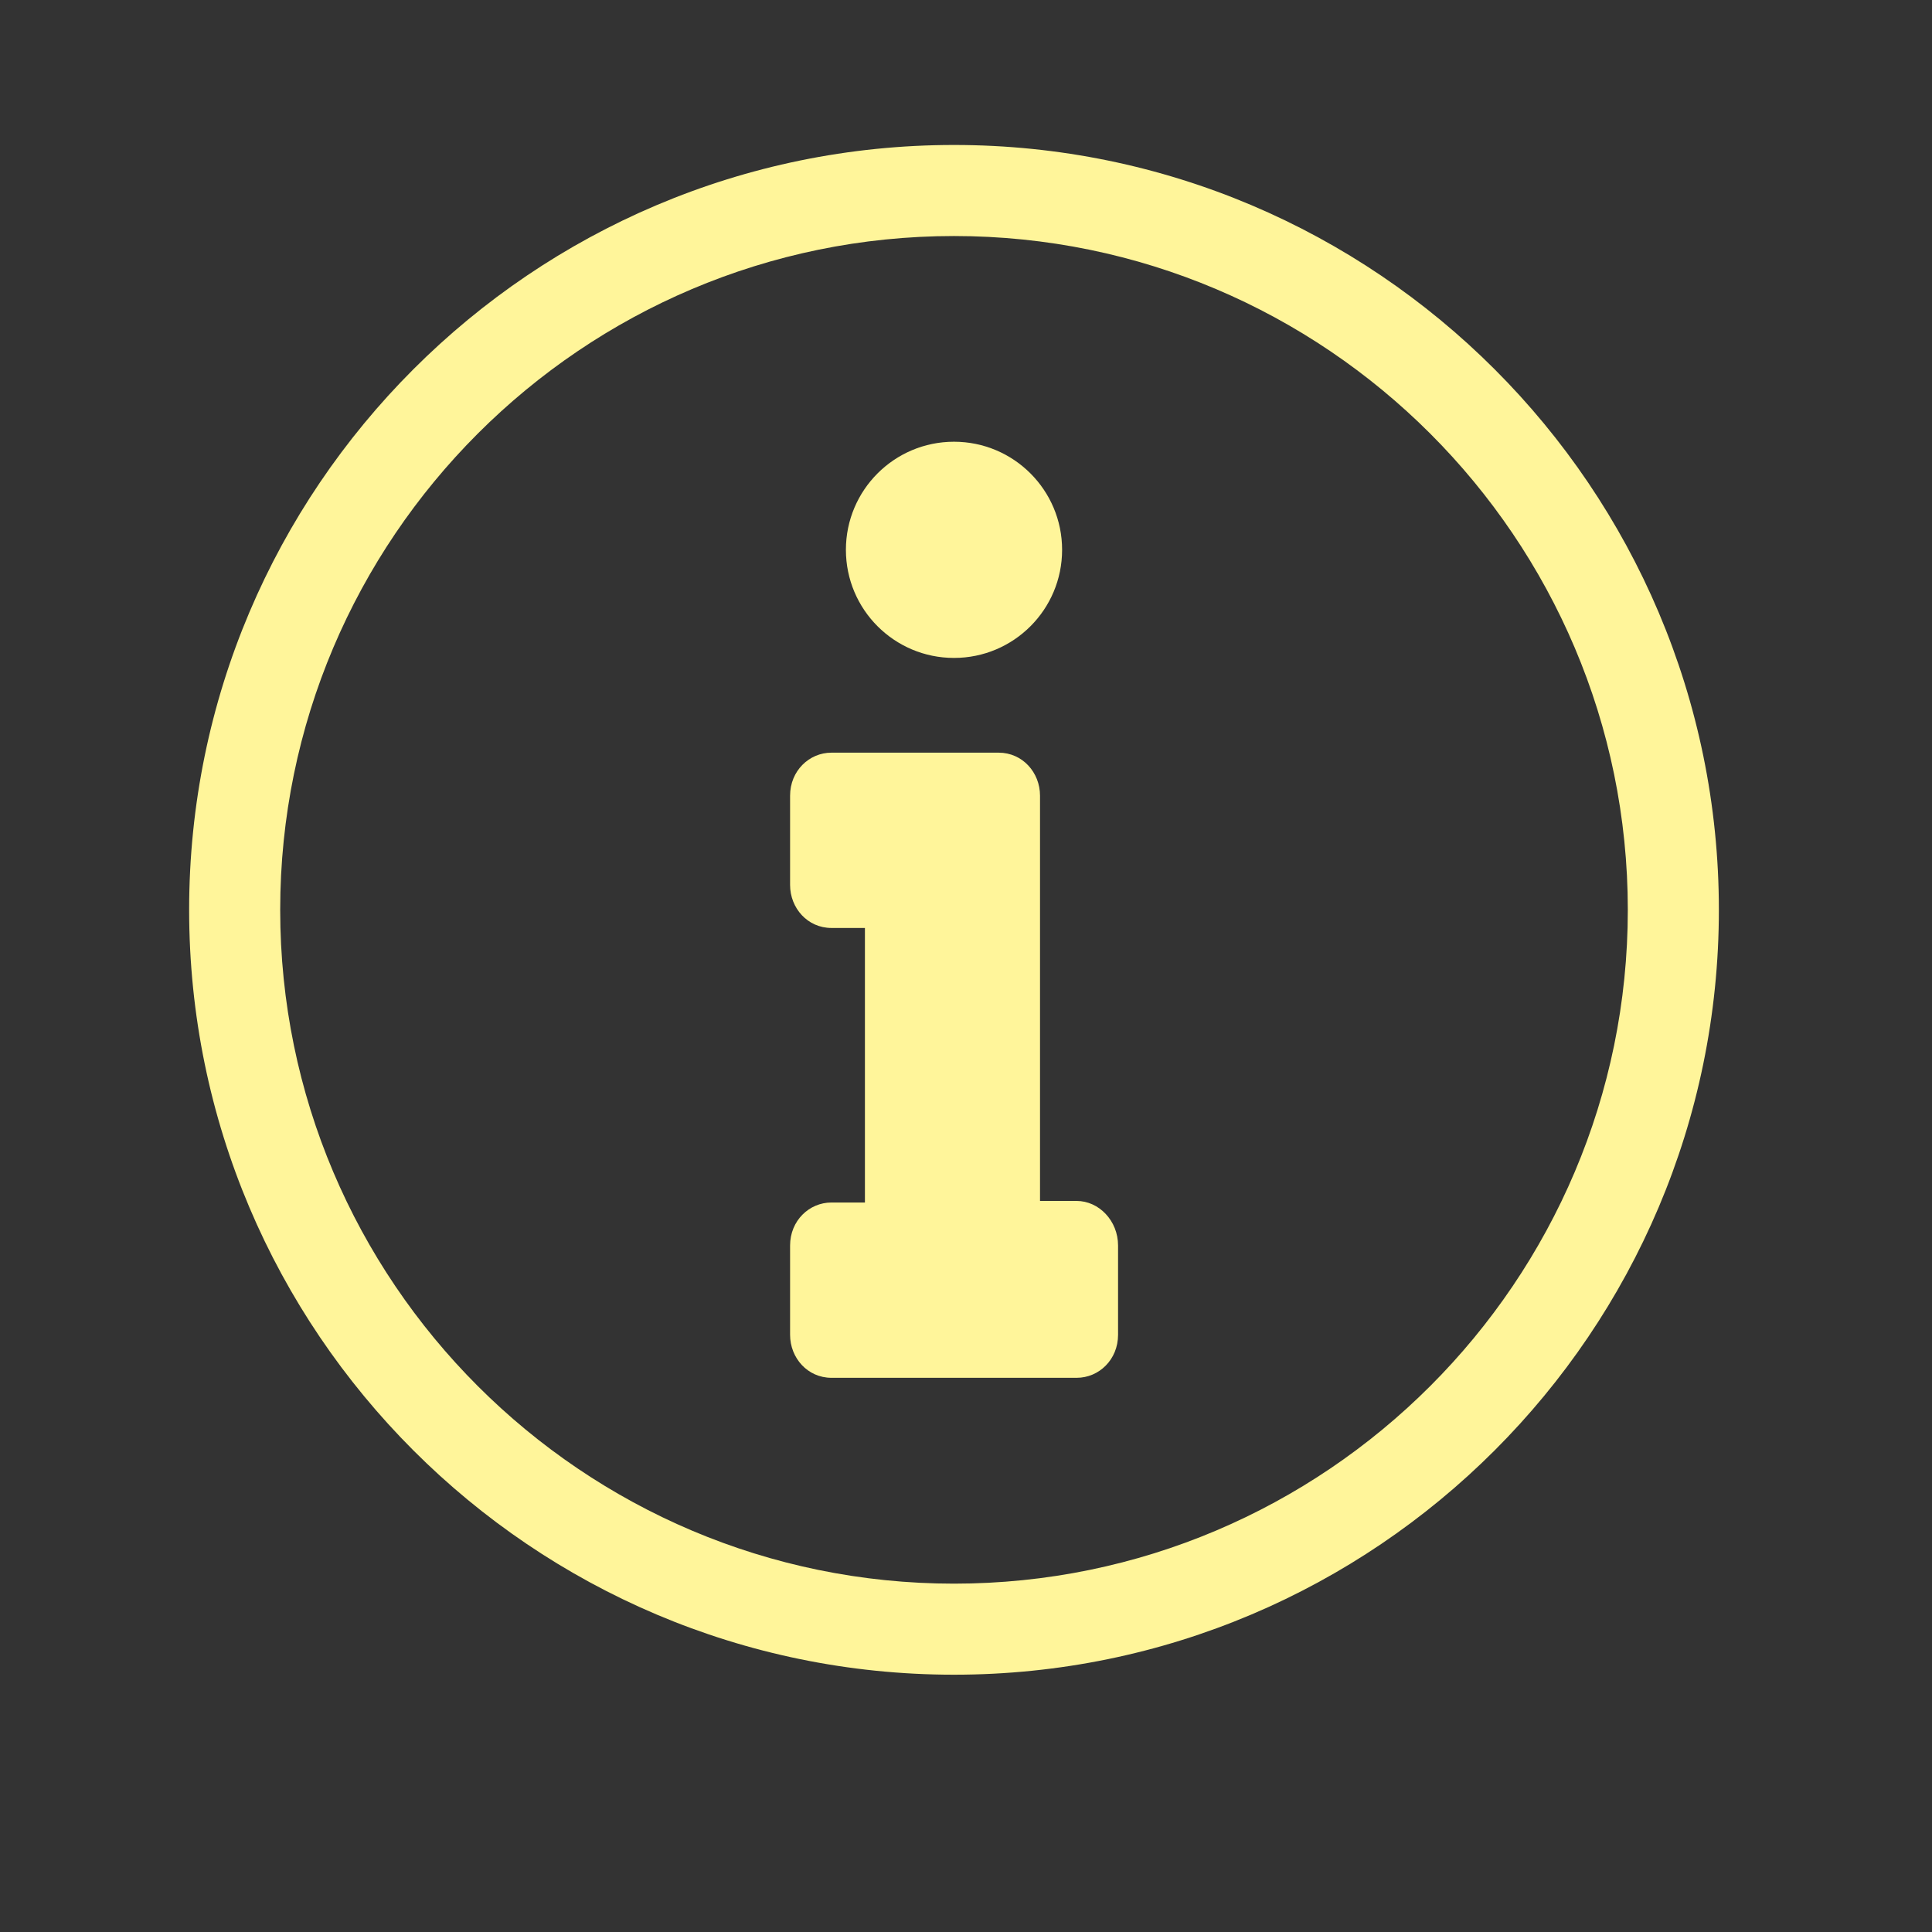
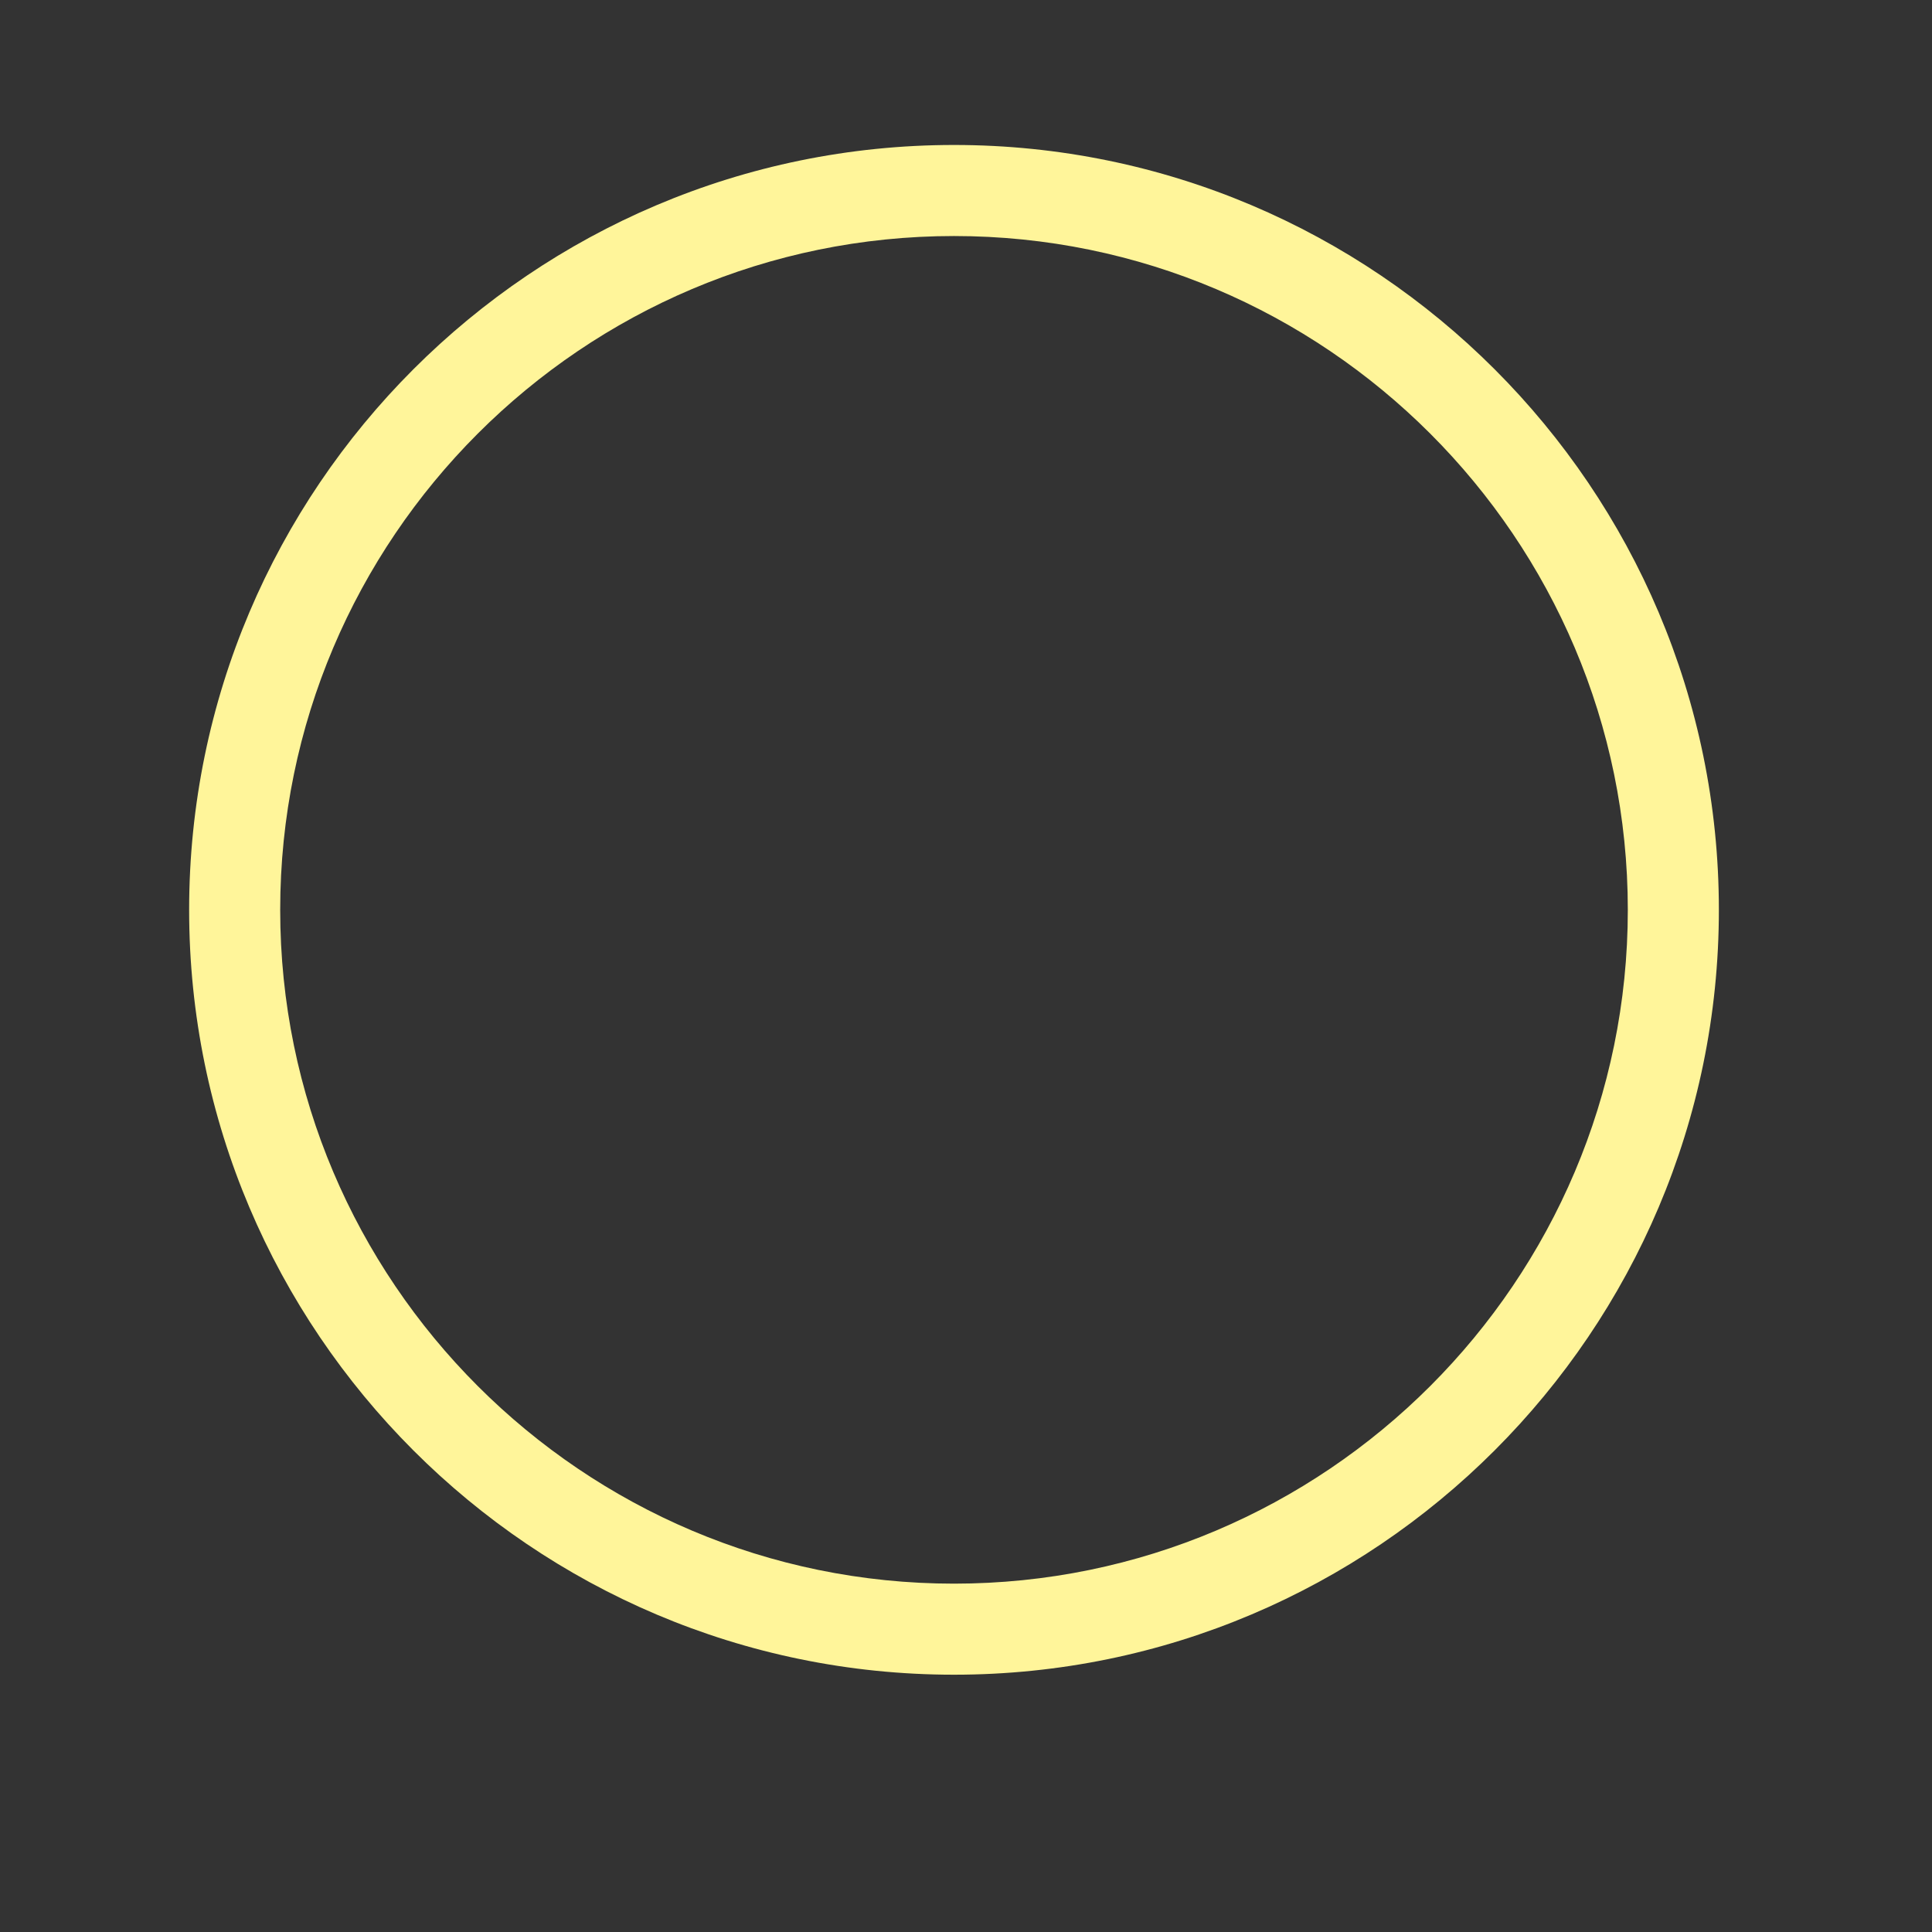
<svg xmlns="http://www.w3.org/2000/svg" version="1.1" id="Ebene_1" x="0px" y="0px" viewBox="0 0 283.46 283.46" style="enable-background:new 0 0 283.46 283.46;" xml:space="preserve">
  <rect x="0" y="0" width="283.46" height="283.46" fill="#333333" stroke="none" />
  <style type="text/css">
	.st0{fill:#FFF59A;}
</style>
  <g>
    <path class="st0" d="M139.97,245.71c-61.88,0-112.22-50.34-112.22-112.22c0-61.88,50.34-112.22,112.22-112.22   c61.88,0,112.22,50.34,112.22,112.22C252.19,195.37,201.85,245.71,139.97,245.71z M139.97,34.63c-54.51,0-98.86,44.35-98.86,98.86   c0,54.51,44.35,98.86,98.86,98.86c54.51,0,98.86-44.35,98.86-98.86C238.83,78.98,194.48,34.63,139.97,34.63z" />
-     <path class="st0" d="M157.96,176.2h-5.37v-59.46c0-3.4-2.57-6.31-6.07-6.31h-24.53c-3.27,0-6.07,2.67-6.07,6.31v13.1   c0,3.4,2.57,6.31,6.07,6.31h4.91v40.28h-4.91c-3.27,0-6.07,2.67-6.07,6.31v13.1c0,3.4,2.57,6.31,6.07,6.31h35.98   c3.27,0,6.07-2.67,6.07-6.31v-13.1C164.04,179.11,161.24,176.2,157.96,176.2" />
  </g>
-   <circle class="st0" cx="139.97" cy="80.67" r="15.86" />
</svg>